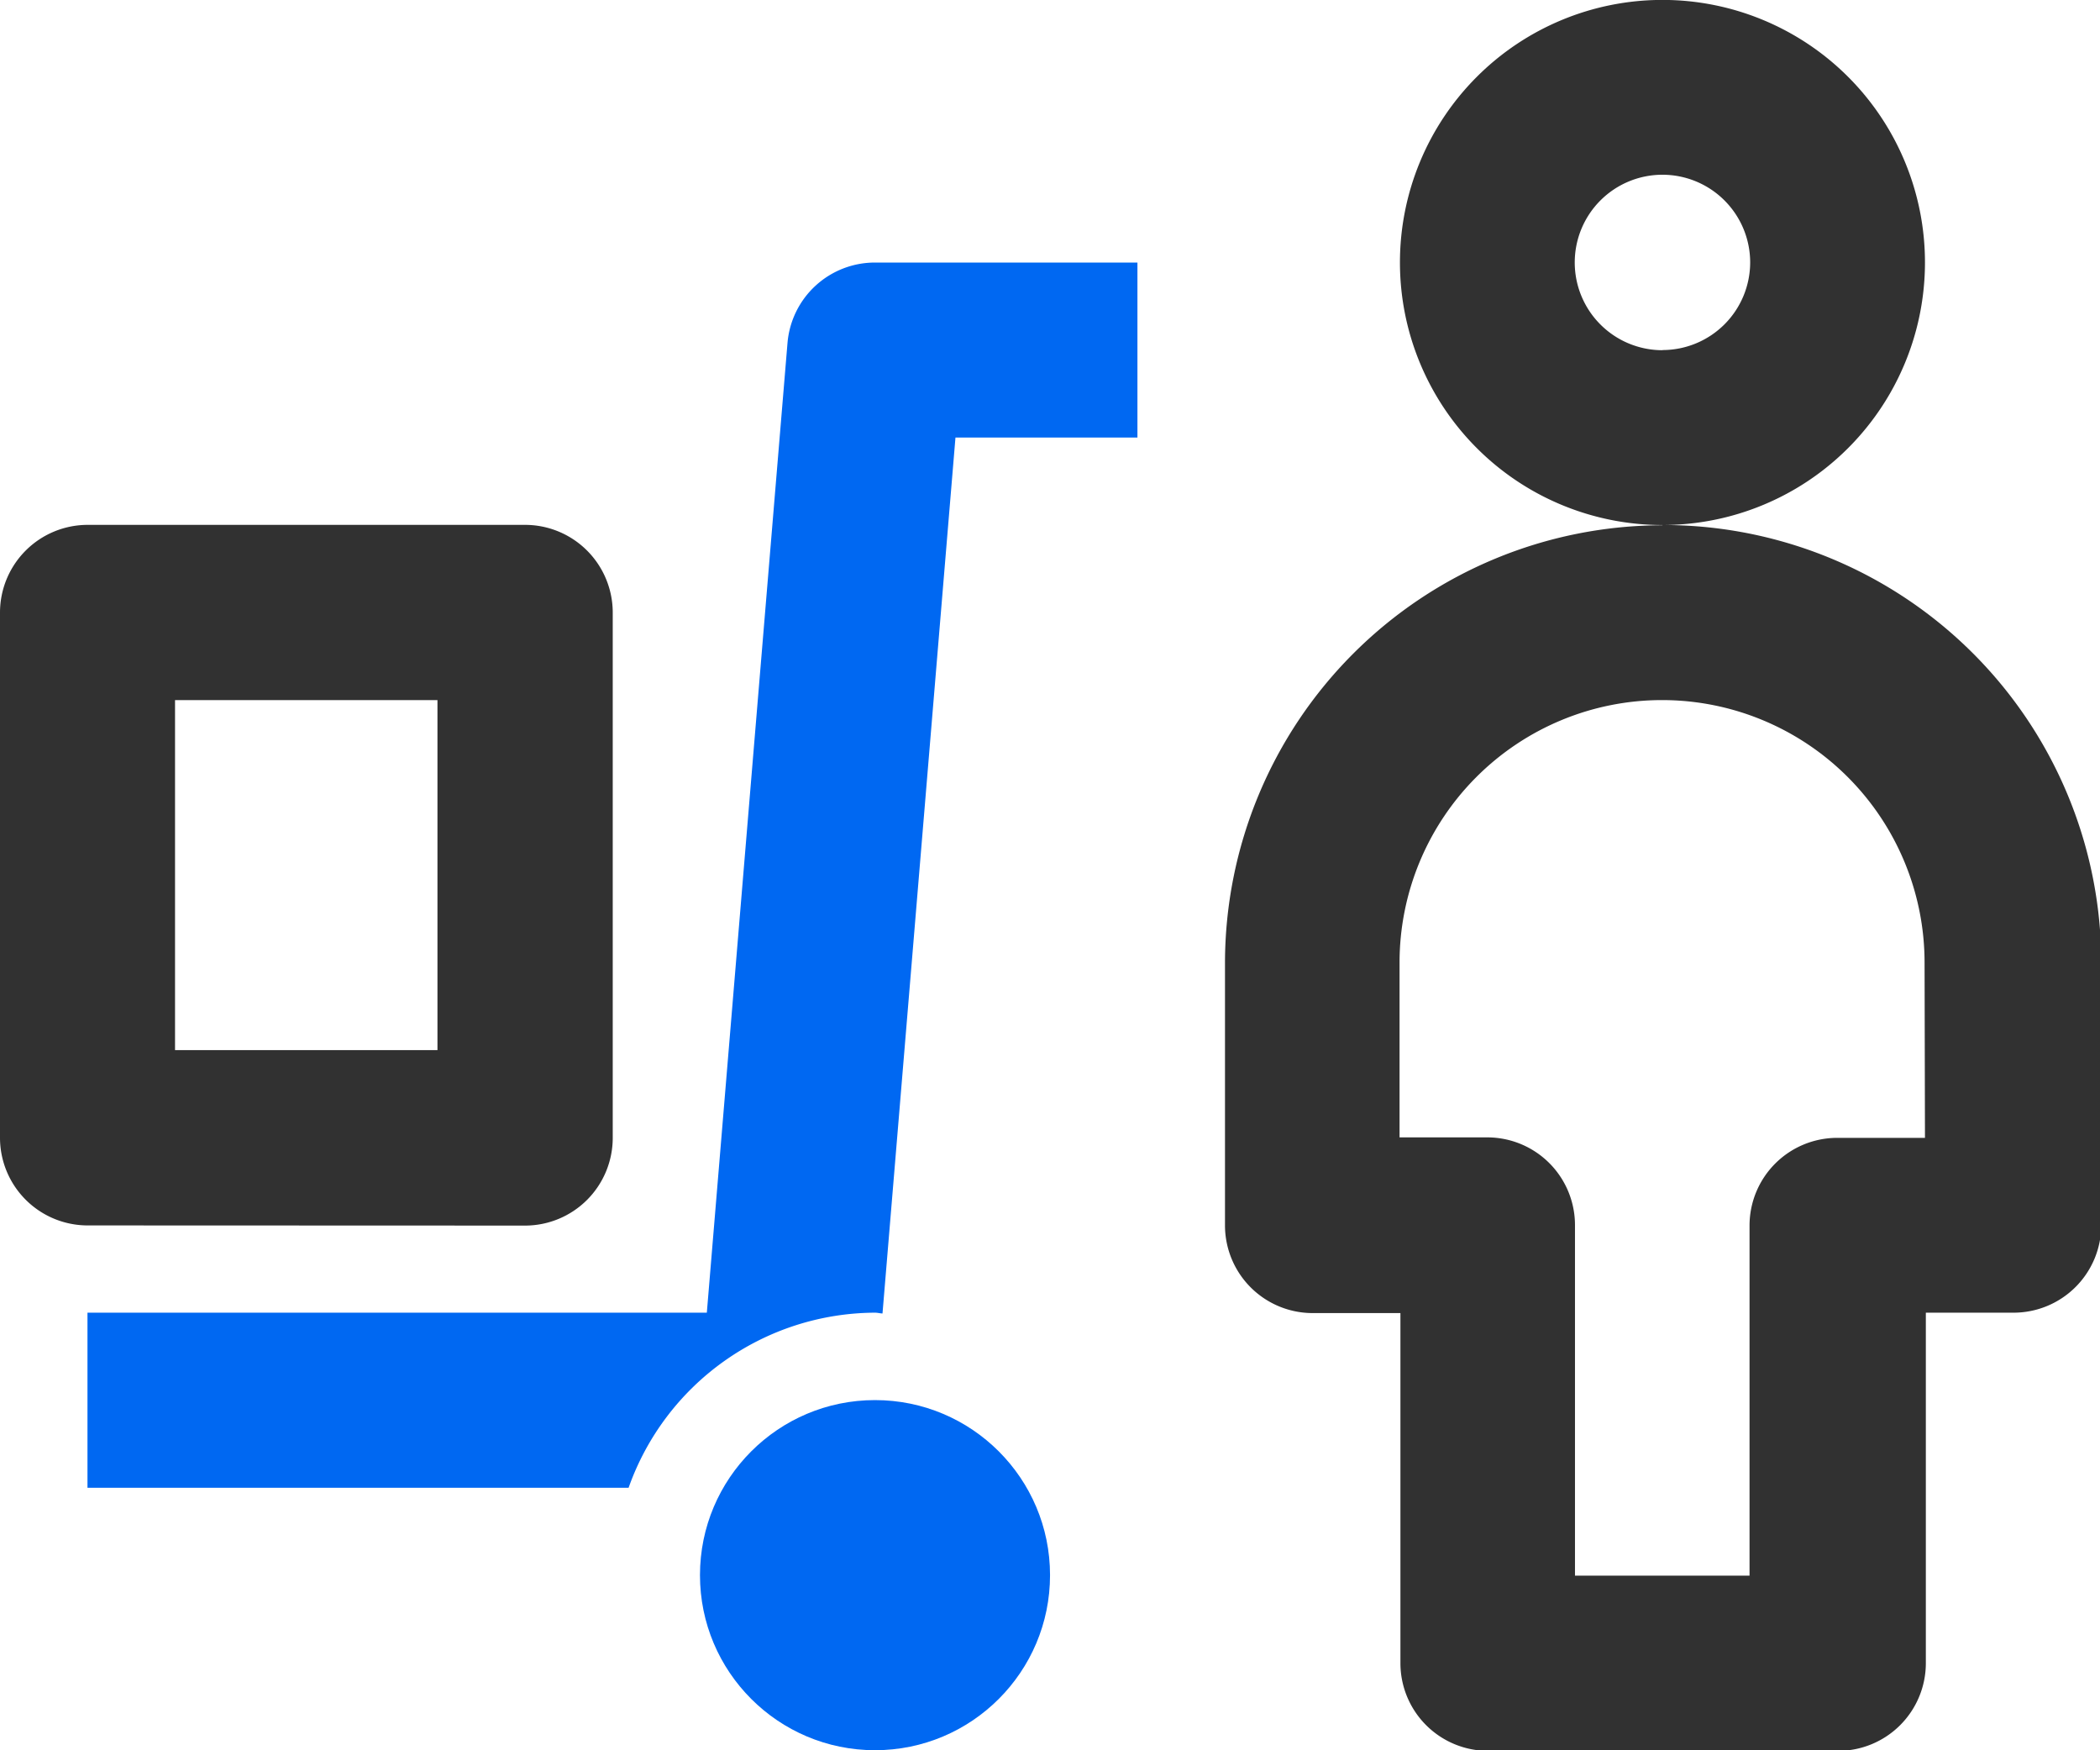
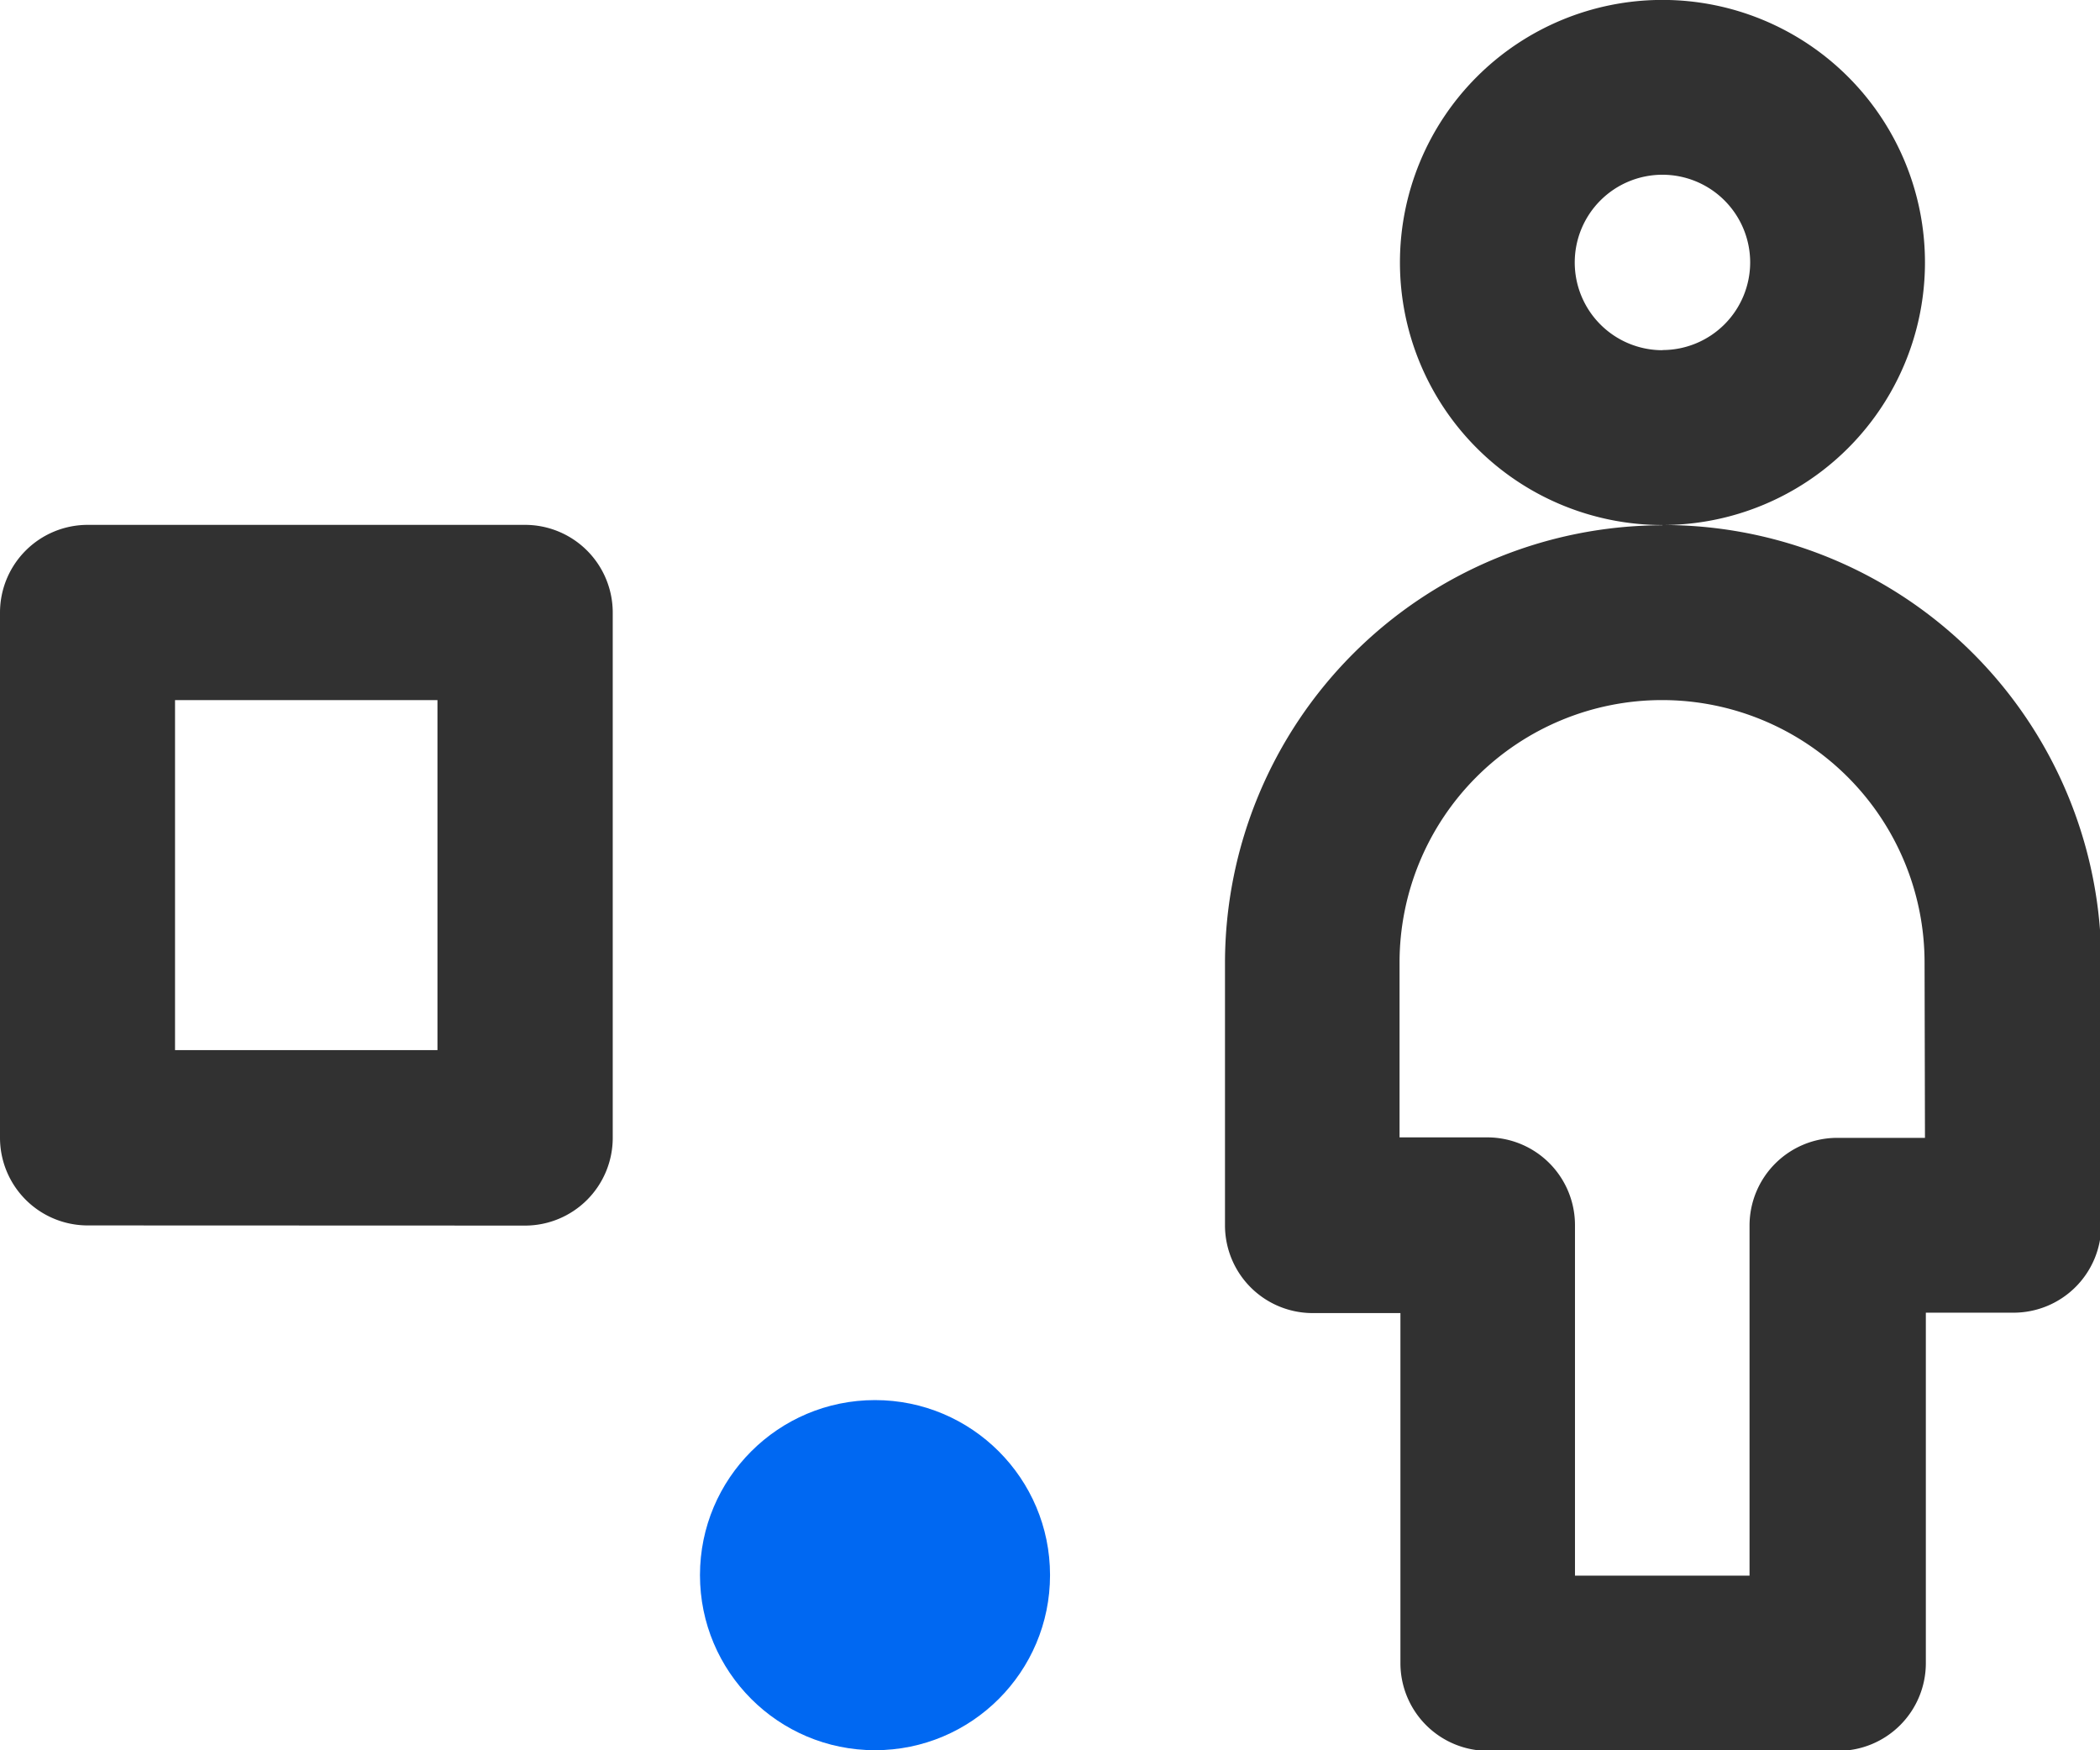
<svg xmlns="http://www.w3.org/2000/svg" width="26.335" height="21.945" viewBox="0 0 26.335 21.945">
  <path d="M24.14,14.958a3.292,3.292,0,1,0-3.292,3.292A3.292,3.292,0,0,0,24.14,14.958Zm-3.292,1.1a1.1,1.1,0,1,1,1.1-1.1A1.1,1.1,0,0,1,20.848,16.056Zm0,2.195a5.493,5.493,0,0,0-5.486,5.486v3.292a1.1,1.1,0,0,0,1.1,1.1h1.1v4.389a1.1,1.1,0,0,0,1.1,1.1h4.389a1.1,1.1,0,0,0,1.1-1.1V28.126h1.1a1.1,1.1,0,0,0,1.1-1.1V23.737A5.493,5.493,0,0,0,20.848,18.25Zm3.292,7.681h-1.1a1.1,1.1,0,0,0-1.1,1.1v4.389H19.751V27.028a1.1,1.1,0,0,0-1.1-1.1h-1.1V23.737a3.292,3.292,0,1,1,6.584,0Zm-17.556,1.1a1.1,1.1,0,0,0,1.1-1.1V19.348a1.1,1.1,0,0,0-1.1-1.1H1.1a1.1,1.1,0,0,0-1.1,1.1v6.584a1.1,1.1,0,0,0,1.1,1.1ZM2.195,20.445H5.486v4.389H2.195Z" transform="translate(0 -11.667)" fill="#313131" />
  <ellipse cx="2.195" cy="2.195" rx="2.195" ry="2.195" transform="translate(8.778 17.555)" fill="#0068f2" />
-   <path d="M14.612,30.172,13.6,42.334H5.833v2.195h6.786a3.292,3.292,0,0,1,3.09-2.195c.032,0,.063.009.094.01l.915-10.983H19V29.167H15.709A1.1,1.1,0,0,0,14.612,30.172Z" transform="translate(-4.736 -25.875)" fill="#0068f2" />
</svg>